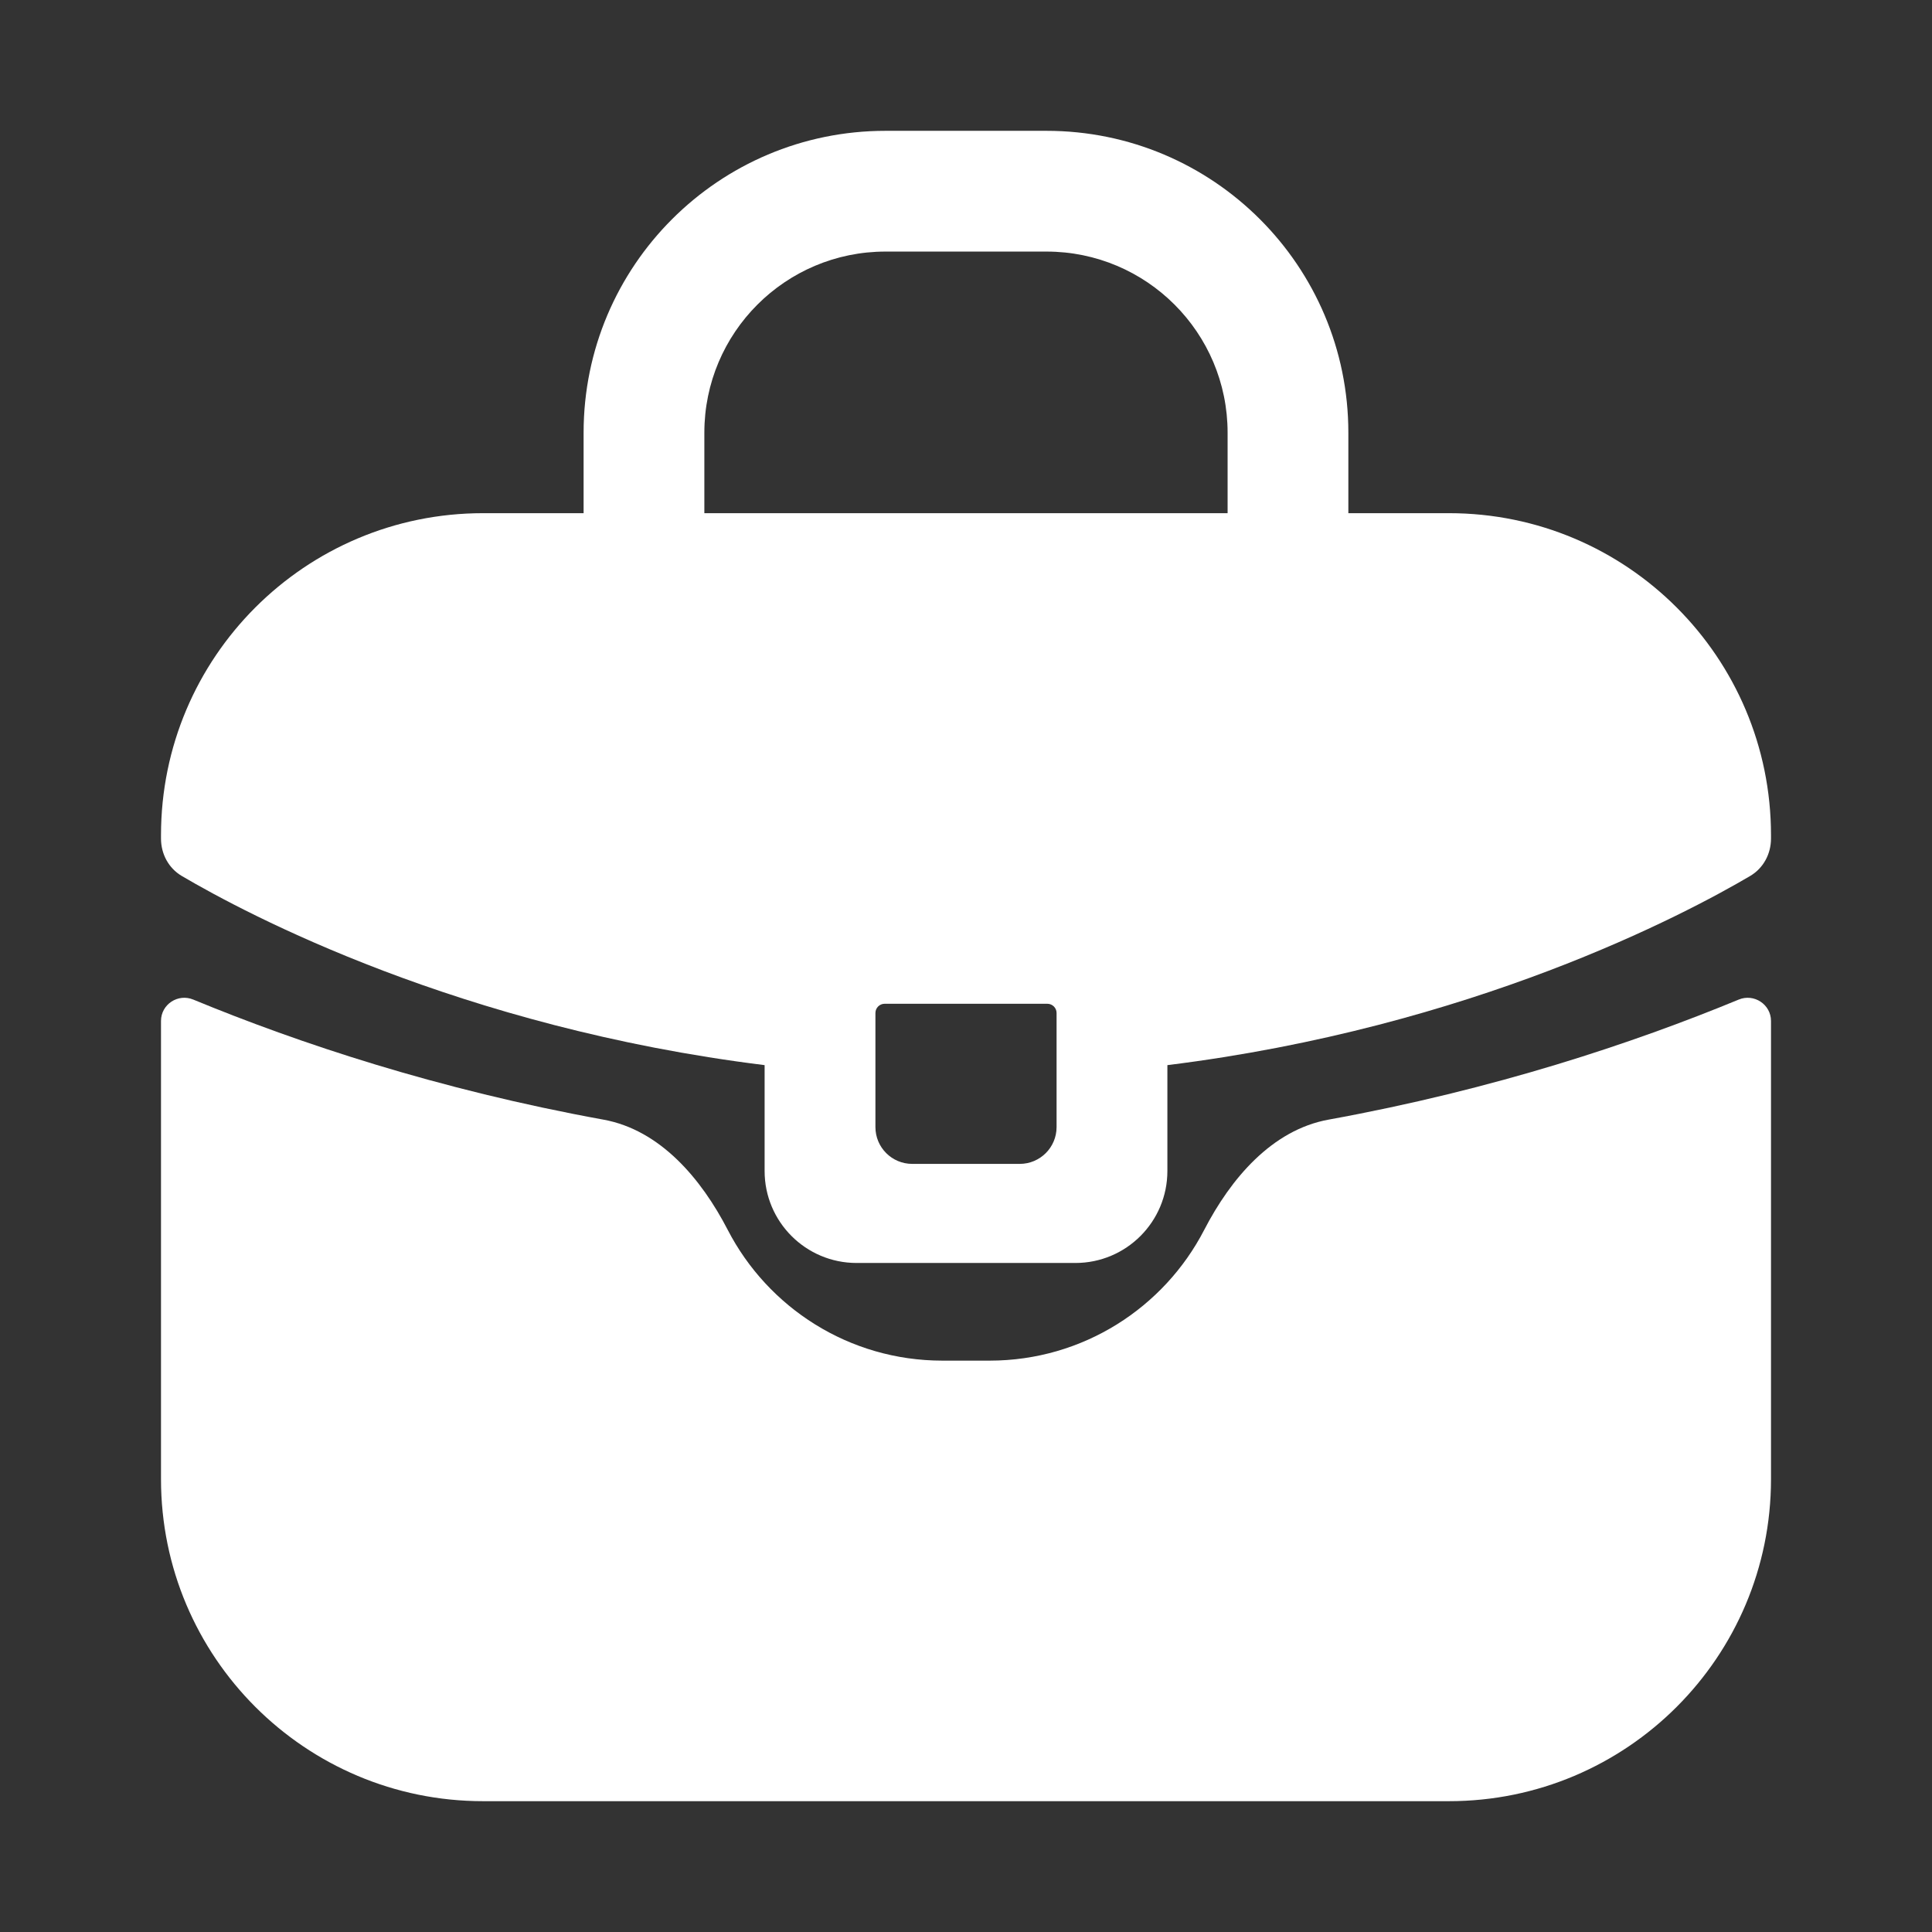
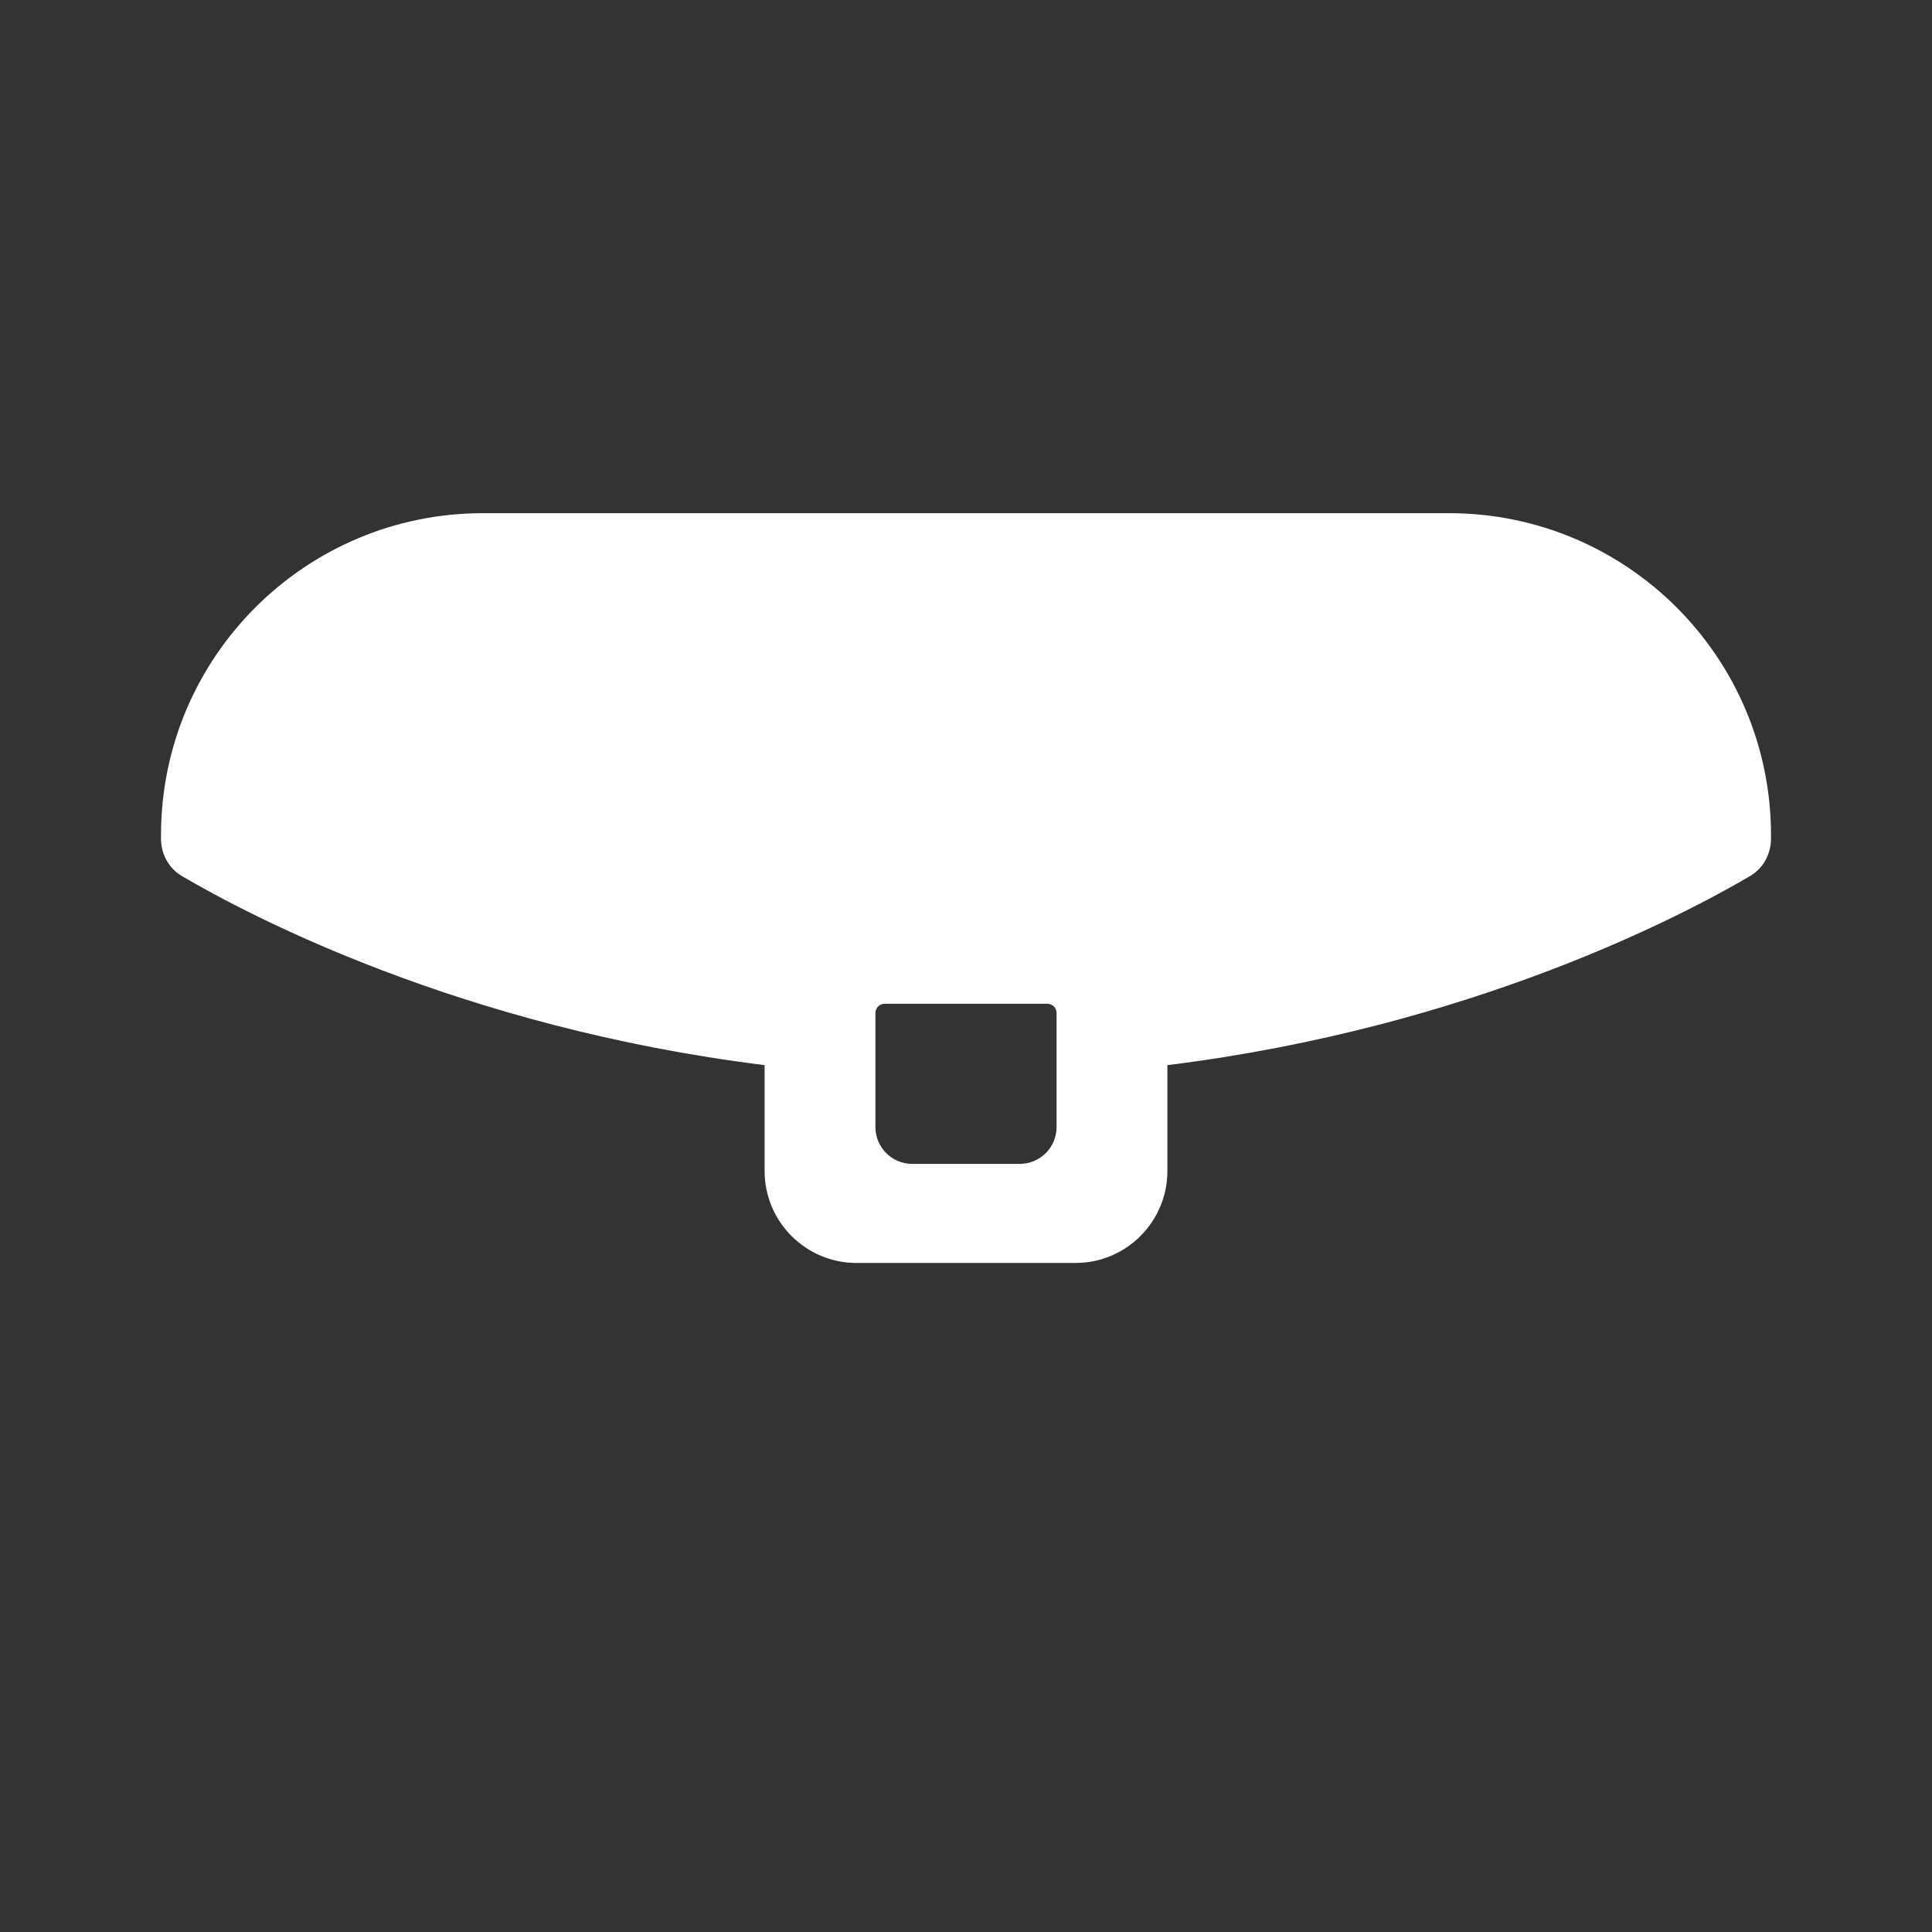
<svg xmlns="http://www.w3.org/2000/svg" width="42" height="42" viewBox="0 0 42 42" fill="none">
  <rect x="0" y="0" width="42" height="42" fill="#333333" stroke="none" />
-   <path d="M4.202 21.73C3.869 21.592 3.5 21.834 3.5 22.195V32.156C3.5 36.022 6.634 39.156 10.5 39.156H31.5C35.366 39.156 38.5 36.022 38.5 32.156V22.195C38.5 21.835 38.13 21.592 37.798 21.73C35.51 22.675 32.486 23.685 28.881 24.34C27.649 24.564 26.755 25.623 26.179 26.736C25.307 28.425 23.544 29.579 21.513 29.579H20.487C18.455 29.579 16.693 28.425 15.82 26.736C15.245 25.623 14.351 24.564 13.118 24.34C9.514 23.685 6.49 22.675 4.202 21.73Z" fill="white" />
  <path d="M31.5 11.156C35.366 11.156 38.5 14.29 38.5 18.156V18.229C38.5 18.563 38.335 18.873 38.047 19.043C36.634 19.875 32.002 22.334 25.378 23.155V25.456C25.378 26.561 24.482 27.456 23.378 27.456H18.622C17.517 27.456 16.622 26.561 16.622 25.456V23.155C9.997 22.334 5.365 19.875 3.952 19.043C3.664 18.873 3.5 18.563 3.5 18.229V18.156C3.5 14.29 6.634 11.156 10.5 11.156H31.5ZM19.231 21.821C19.121 21.821 19.031 21.911 19.031 22.021V24.502C19.031 24.944 19.389 25.302 19.831 25.302H22.168C22.61 25.302 22.969 24.944 22.969 24.502V22.021C22.969 21.911 22.879 21.821 22.768 21.821H19.231Z" fill="white" />
-   <path fill-rule="evenodd" clip-rule="evenodd" d="M19.25 5.469C17.075 5.469 15.312 7.232 15.312 9.406V11.156C15.312 11.881 14.725 12.469 14 12.469C13.275 12.469 12.687 11.881 12.687 11.156V9.406C12.687 5.782 15.625 2.844 19.25 2.844H22.75C26.374 2.844 29.312 5.782 29.312 9.406V11.156C29.312 11.881 28.725 12.469 28 12.469C27.275 12.469 26.687 11.881 26.687 11.156V9.406C26.687 7.232 24.924 5.469 22.75 5.469H19.25Z" fill="white" />
</svg>